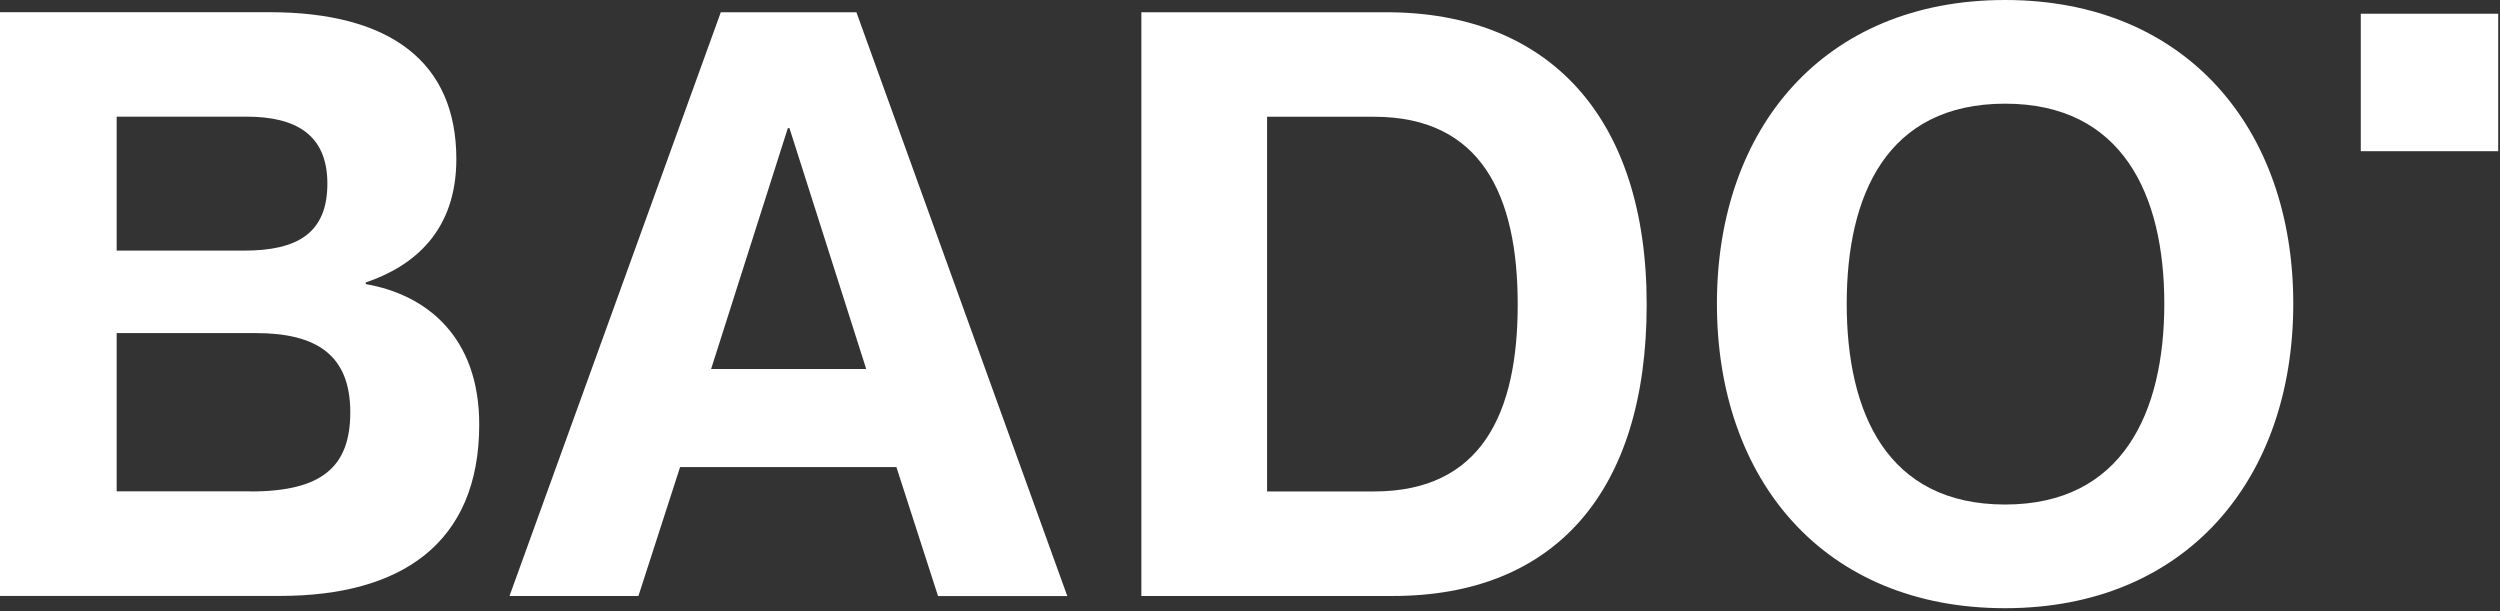
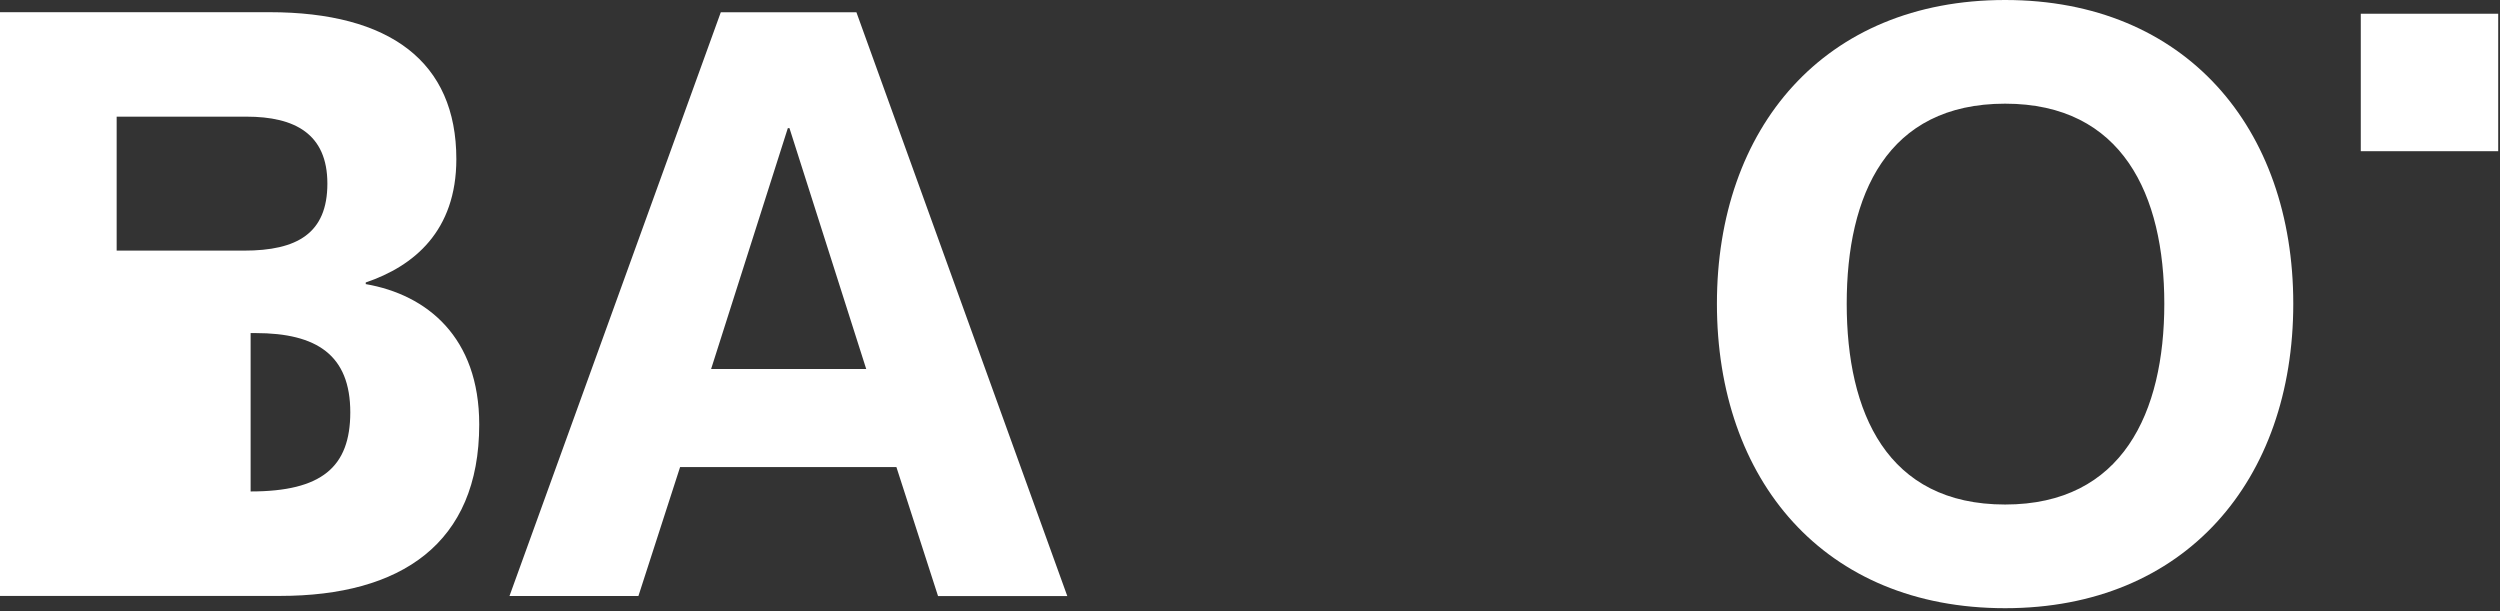
<svg xmlns="http://www.w3.org/2000/svg" width="851" height="208" viewBox="0 0 851 208" fill="none">
  <rect x="0" y="0" width="851" height="208" fill="#333333" stroke="none" />
  <g clip-path="url(#clip0_25_2)">
-     <path d="M124.5 96.71V96.15C140.89 90.6 155.34 78.65 155.34 54.15C155.34 21.08 132.83 4.15 91.7 4.15H0V202.85H95.32C136.45 202.85 163.13 185.06 163.13 144.49C163.13 114.77 145.34 100.32 124.5 96.71ZM39.71 39.71H83.92C100.32 39.71 111.44 45.55 111.44 62.49C111.44 79.43 101.15 85.31 83.09 85.31H39.71V39.71ZM85.31 167.26H39.71V113.38H87C107.84 113.38 119.24 120.88 119.24 140.38C119.22 159 109.49 167.29 85.31 167.29V167.26Z" fill="white" />
+     <path d="M124.5 96.71V96.15C140.89 90.6 155.34 78.65 155.34 54.15C155.34 21.08 132.83 4.15 91.7 4.15H0V202.85H95.32C136.45 202.85 163.13 185.06 163.13 144.49C163.13 114.77 145.34 100.32 124.5 96.71ZM39.71 39.71H83.92C100.32 39.71 111.44 45.55 111.44 62.49C111.44 79.43 101.15 85.31 83.09 85.31H39.71V39.71ZM85.31 167.26V113.38H87C107.84 113.38 119.24 120.88 119.24 140.38C119.22 159 109.49 167.29 85.31 167.29V167.26Z" fill="white" />
    <path d="M245.36 4.17L173.43 202.87H217.32L231.5 159H305.14L319.31 202.91H363.31L291.52 4.17H245.36ZM242.06 125.61L268.18 43.61H268.73L294.86 125.61H242.06Z" fill="white" />
-     <path d="M471.88 4.17H388.52V202.87H474.11C529.11 202.87 560.53 167.57 560.53 103.66C560.53 39.75 527.19 4.17 471.88 4.17ZM467.71 167.29H431.31V39.74H467.71C504.4 39.74 516.63 66.74 516.63 103.66C516.63 140.58 504.4 167.29 467.71 167.29Z" fill="white" />
    <path d="M682.54 0C620.84 0 584.44 43.63 584.44 103.38C584.44 163.38 620.84 207.03 682.54 207.03C743.95 207.03 780.63 163.4 780.63 103.38C780.63 43.63 744 0 682.54 0ZM682.54 171.74C642.24 171.74 628.62 140.34 628.62 103.38C628.62 66.42 642.24 35.29 682.54 35.29C722.54 35.29 736.73 66.42 736.73 103.38C736.73 140.34 722.55 171.74 682.54 171.74Z" fill="white" />
    <path d="M850.39 4.68H803.61V51.46H850.39V4.68Z" fill="white" />
  </g>
  <defs>
    <clipPath id="clip0_25_2">
      <rect width="850.39" height="207.03" fill="white" />
    </clipPath>
  </defs>
</svg>